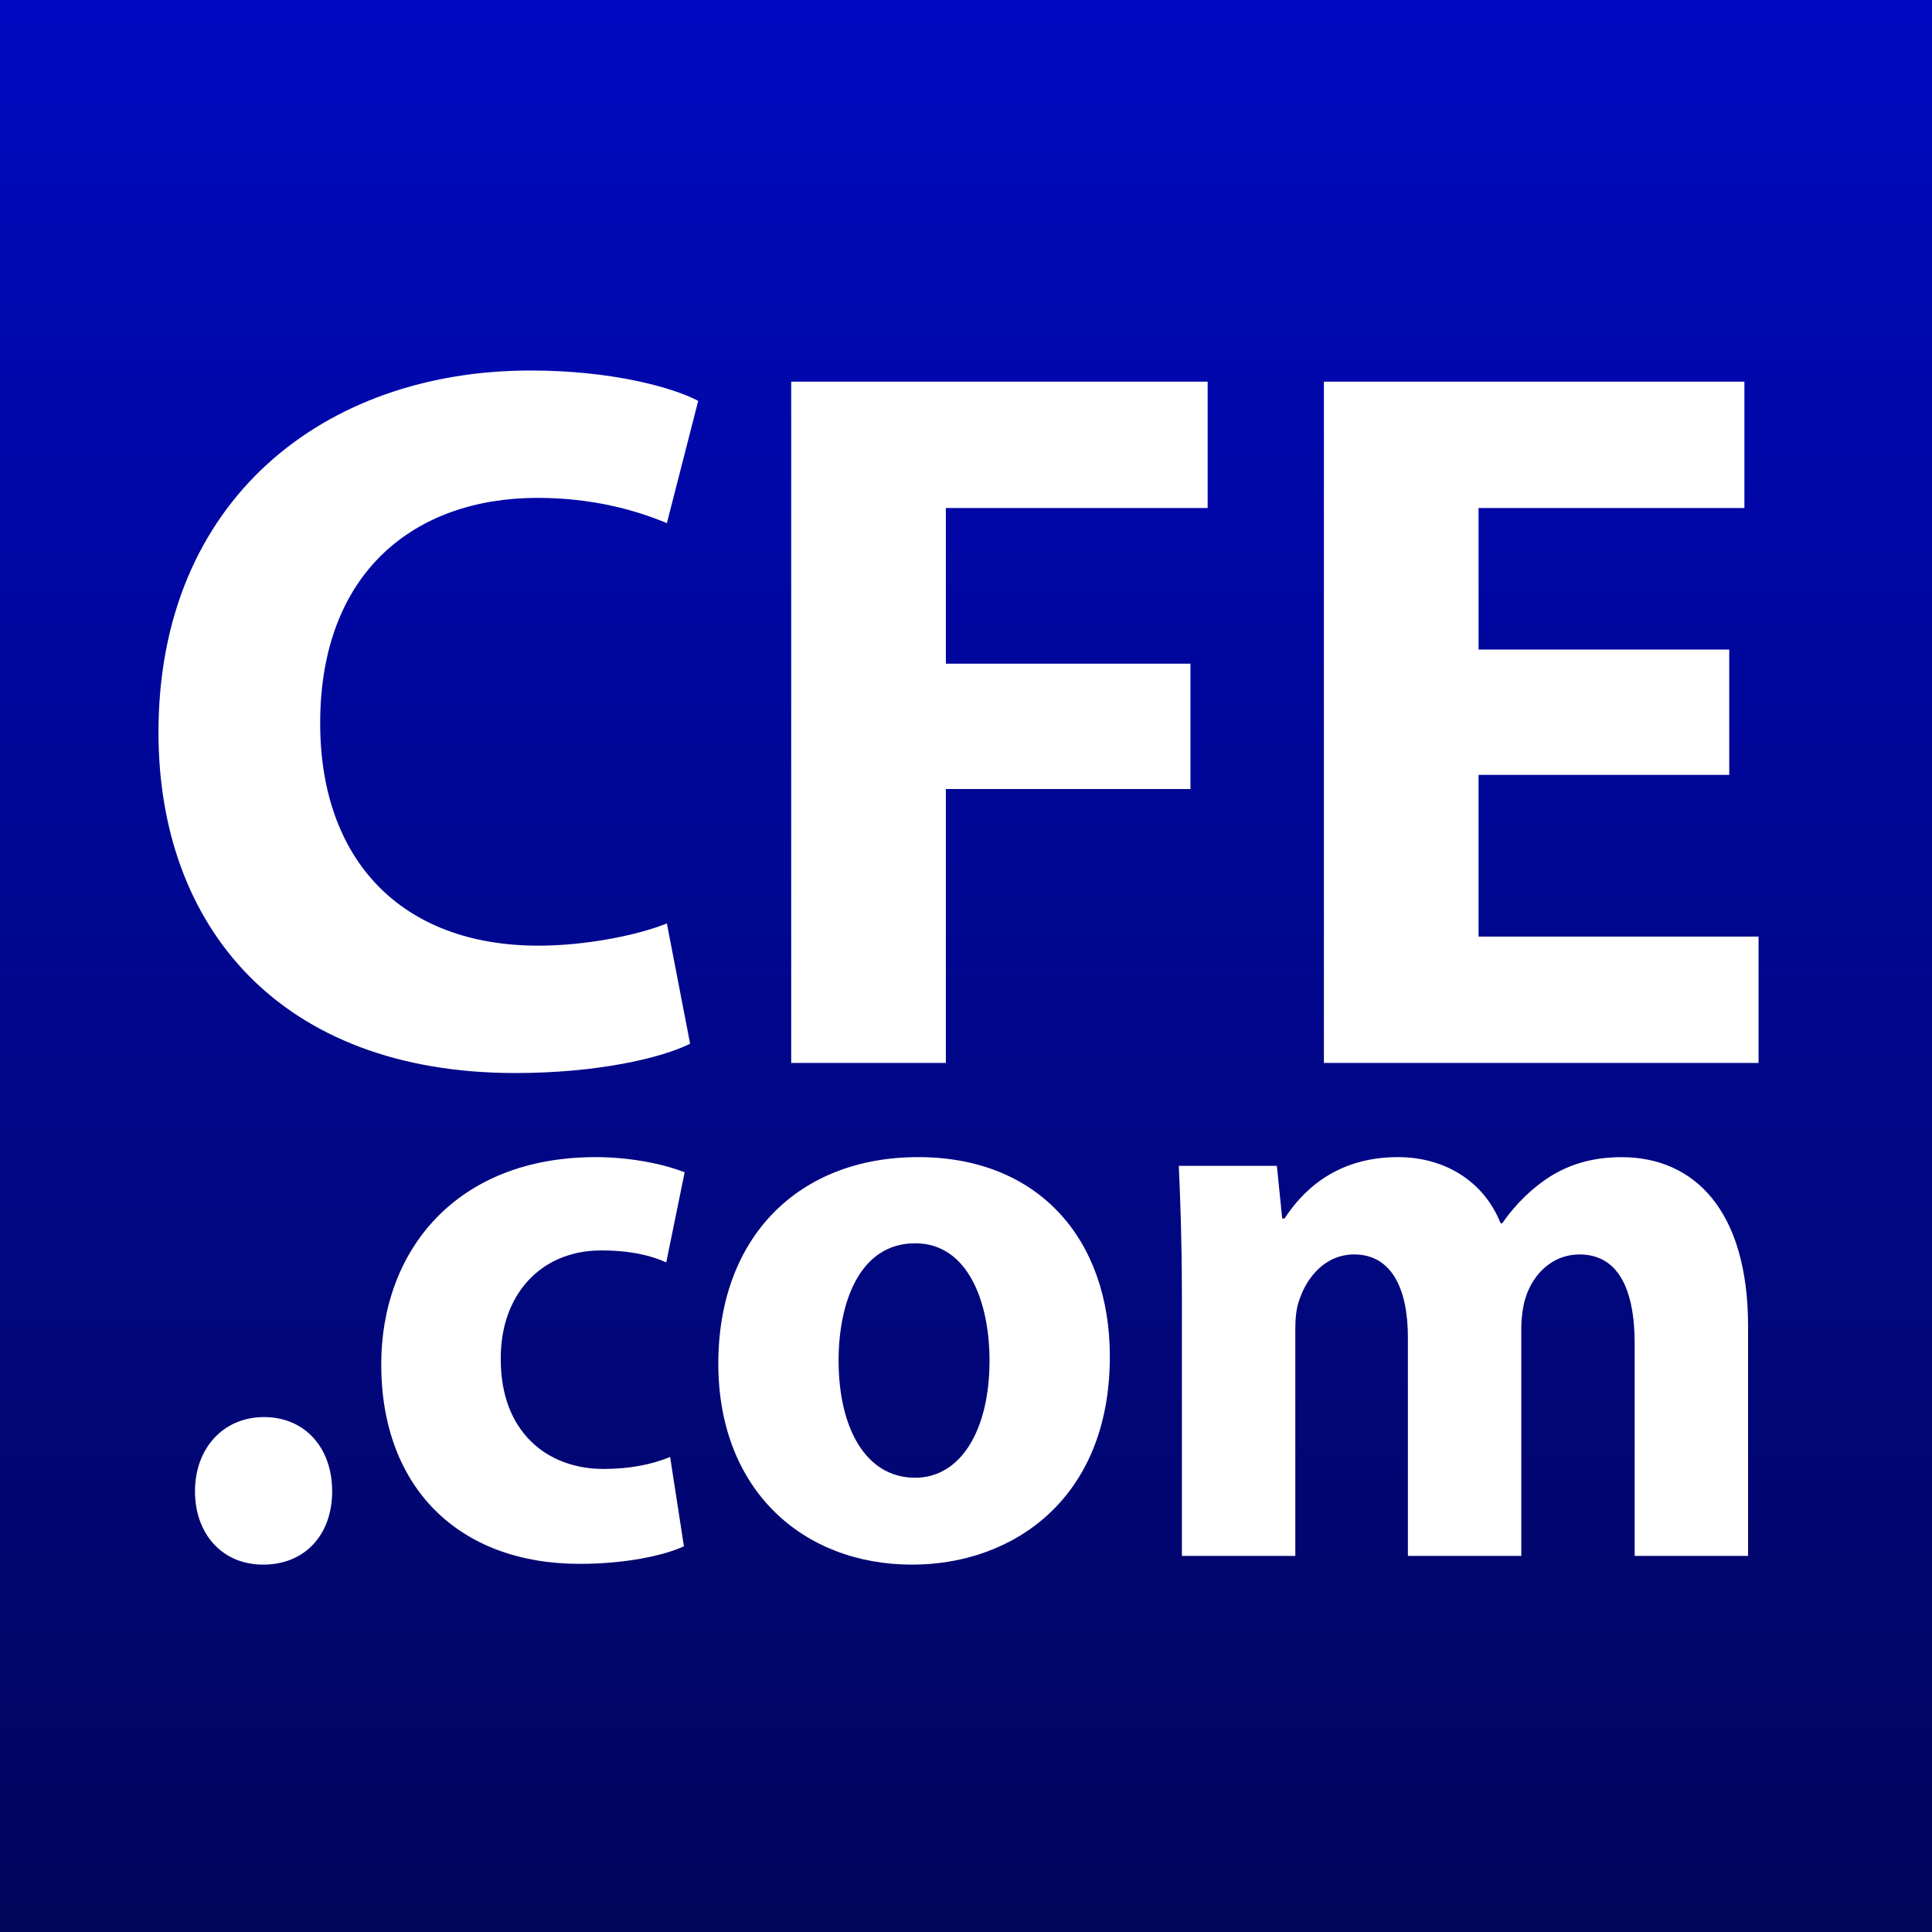
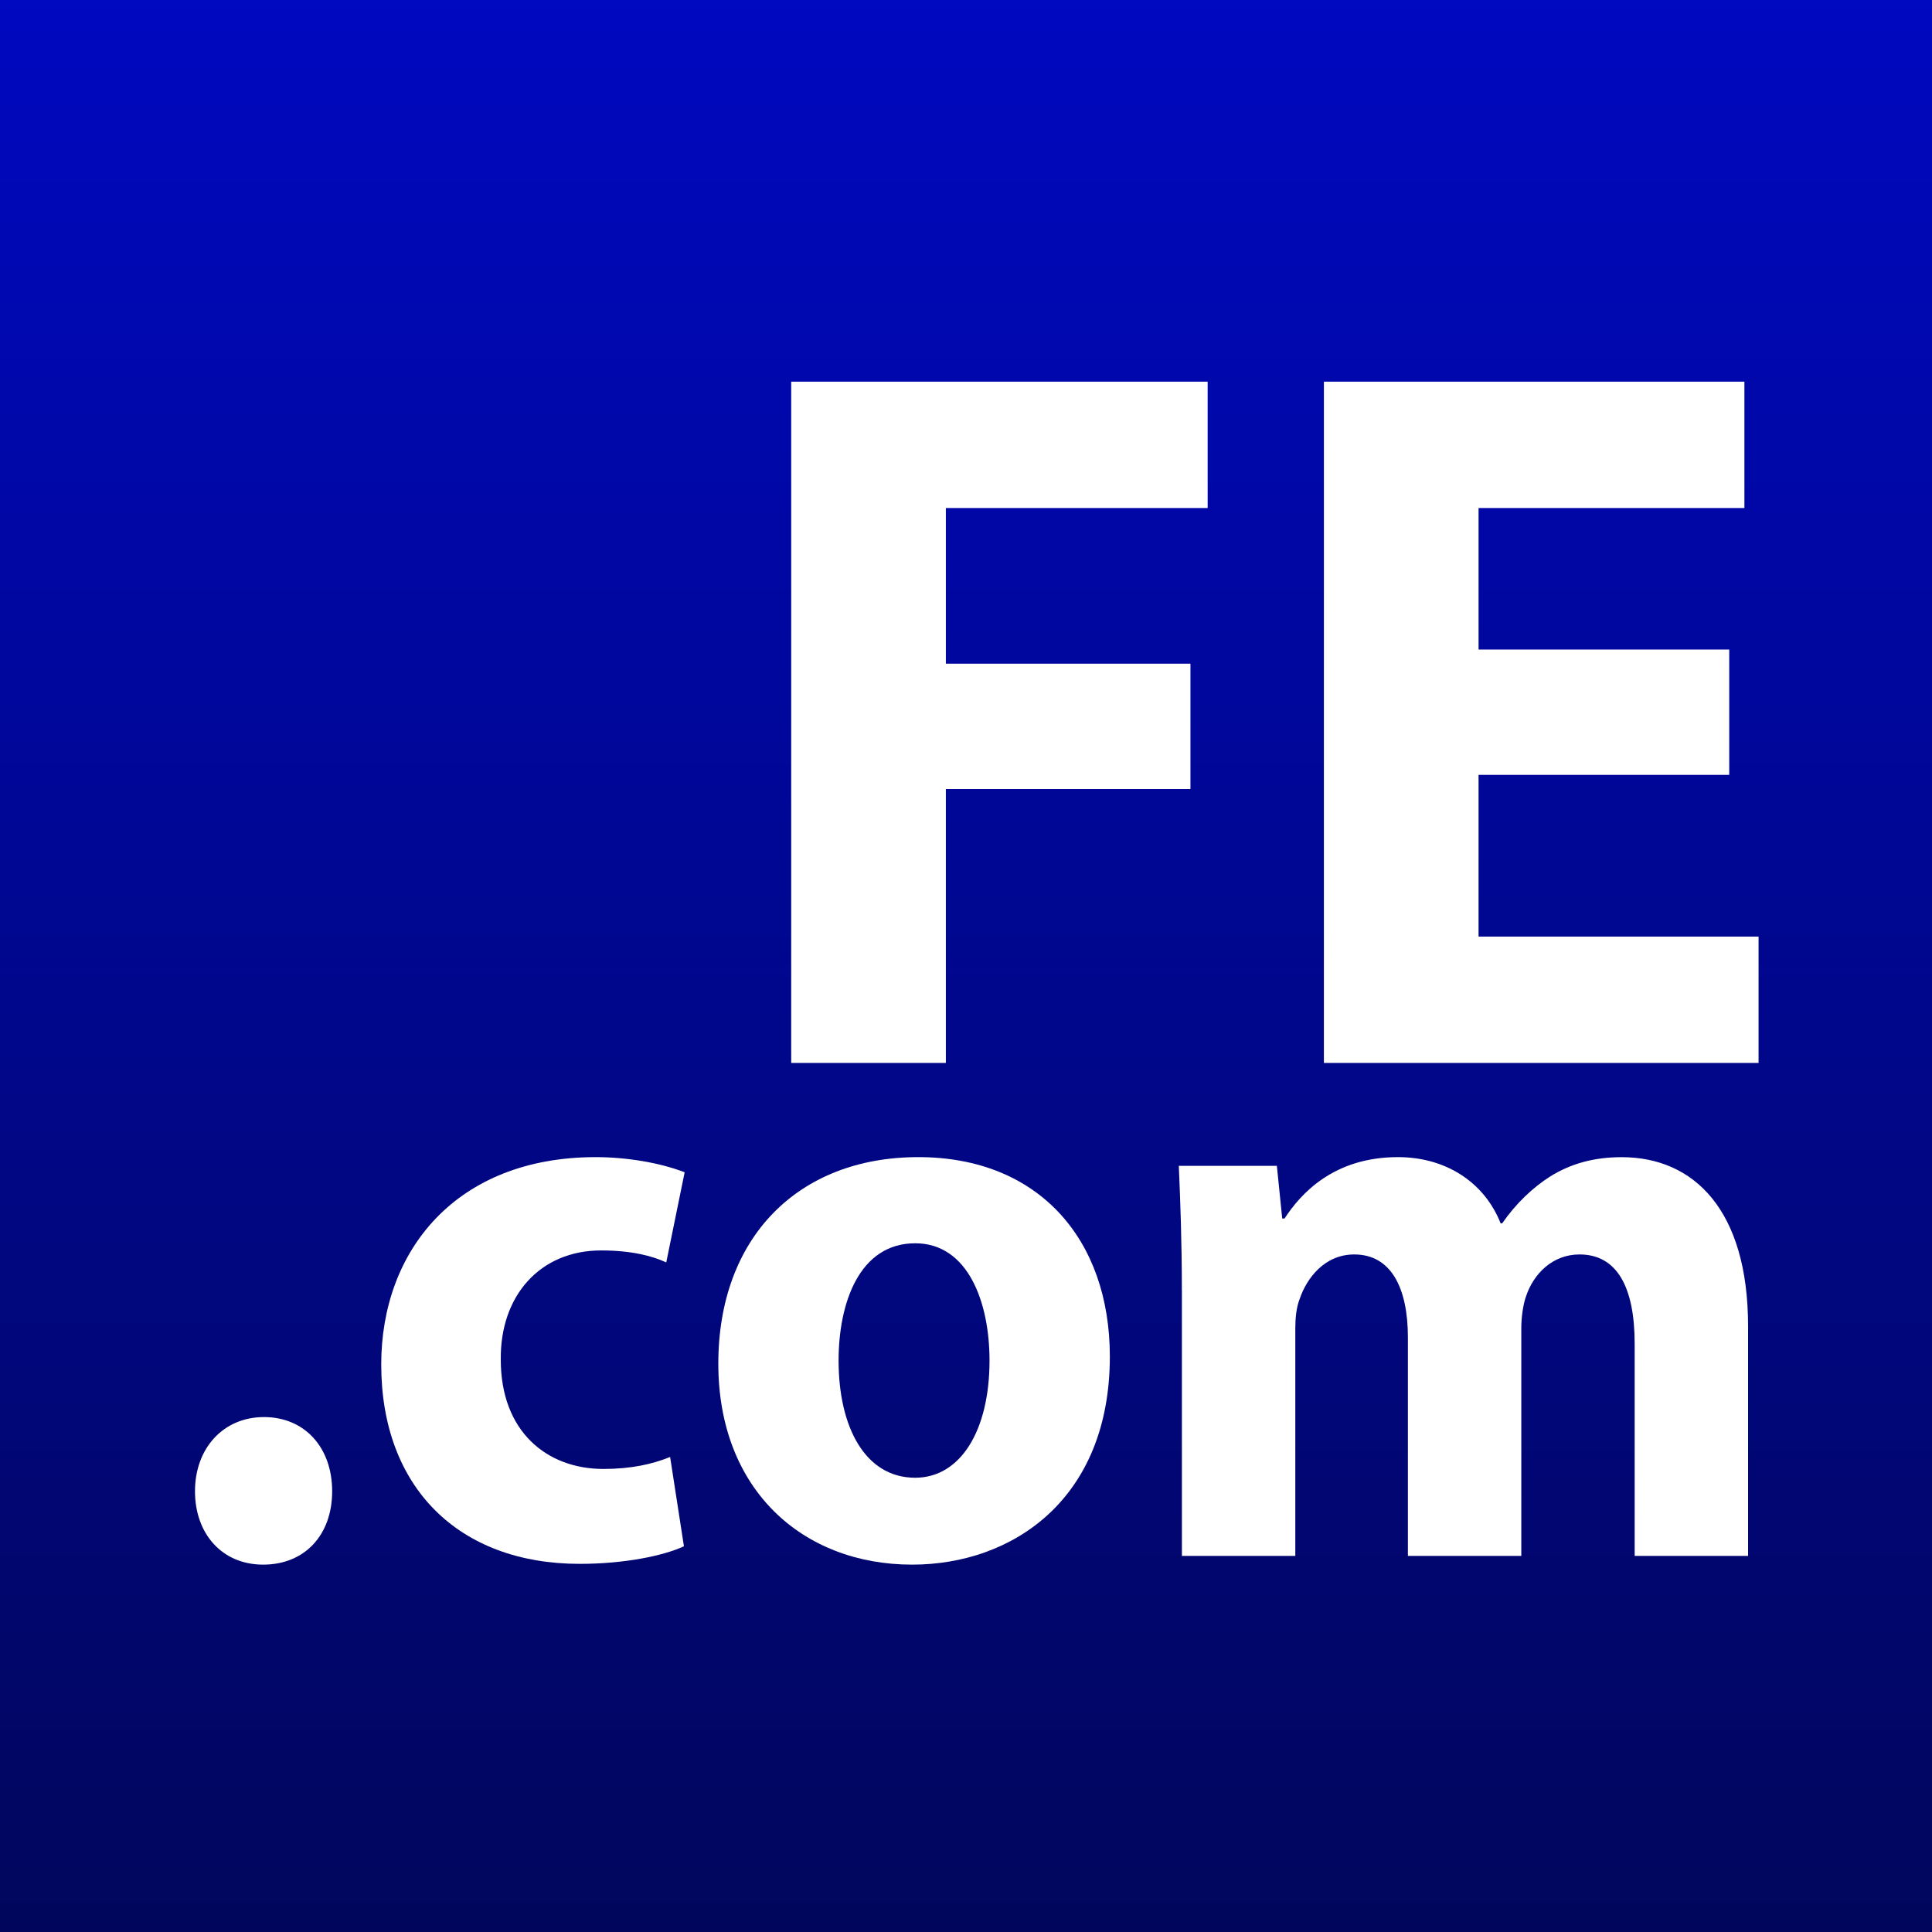
<svg xmlns="http://www.w3.org/2000/svg" id="Layer_1" data-name="Layer 1" viewBox="0 0 400 400">
  <rect x="0" y="0" width="400" height="400" fill="#808080" stroke="none" />
  <defs>
    <style>
      .cls-1 {
        fill: #fff;
      }

      .cls-2 {
        fill: url(#linear-gradient);
      }
    </style>
    <linearGradient id="linear-gradient" x1="0" y1="200" x2="400" y2="200" gradientTransform="translate(400) rotate(90)" gradientUnits="userSpaceOnUse">
      <stop offset="0" stop-color="#01065c" />
      <stop offset="1" stop-color="#0008c0" />
    </linearGradient>
  </defs>
  <rect class="cls-2" x="0" y="0" width="400" height="400" transform="translate(400 400) rotate(-180)" />
  <g>
-     <path class="cls-1" d="M142.88,216.09c-5.86,2.93-19.04,6.07-36.2,6.07-48.76,0-73.87-30.35-73.87-70.53,0-48.13,34.32-74.92,77.01-74.92,16.53,0,29.09,3.35,34.74,6.28l-6.49,25.32c-6.49-2.72-15.49-5.23-26.79-5.23-25.32,0-44.99,15.28-44.99,46.67,0,28.25,16.74,46.04,45.2,46.04,9.63,0,20.3-2.09,26.58-4.6l4.81,24.9Z" />
    <path class="cls-1" d="M163.81,79.02h86.22v26.16h-54.2v32.23h50.64v25.95h-50.64v56.71h-32.02V79.02Z" />
    <path class="cls-1" d="M358.02,160.43h-51.9v33.48h57.97v26.16h-89.99V79.02h87.06v26.16h-55.04v29.3h51.9v25.95Z" />
  </g>
  <g>
    <path class="cls-1" d="M40.37,308.75c0-8.92,5.87-15.36,14.28-15.36s14.12,6.27,14.12,15.36-5.71,15.19-14.28,15.19-14.12-6.44-14.12-15.19Z" />
    <path class="cls-1" d="M141.58,320.15c-4.28,1.98-12.37,3.63-21.57,3.63-25.06,0-41.08-15.85-41.08-41.28,0-23.61,15.55-42.93,44.42-42.93,6.35,0,13.32,1.16,18.4,3.14l-3.81,18.66c-2.85-1.32-7.14-2.48-13.48-2.48-12.69,0-20.94,9.41-20.78,22.62,0,14.86,9.52,22.62,21.26,22.62,5.71,0,10.15-.99,13.8-2.48l2.86,18.49Z" />
    <path class="cls-1" d="M229.78,280.85c0,29.55-20.15,43.09-40.93,43.09-22.68,0-40.13-15.52-40.13-41.61s16.5-42.76,41.4-42.76,39.66,17.01,39.66,41.28Zm-56.16,.83c0,13.87,5.55,24.27,15.86,24.27,9.36,0,15.39-9.74,15.39-24.27,0-12.05-4.44-24.27-15.39-24.27-11.58,0-15.86,12.38-15.86,24.27Z" />
    <path class="cls-1" d="M244.69,267.14c0-10.07-.32-18.66-.63-25.76h20.3l1.11,10.9h.48c3.33-5.12,10.15-12.71,23.48-12.71,9.99,0,17.93,5.28,21.26,13.71h.32c2.86-4.13,6.35-7.43,9.99-9.74,4.28-2.64,9.04-3.96,14.75-3.96,14.91,0,26.17,10.9,26.17,35v47.55h-23.48v-43.92c0-11.72-3.65-18.49-11.42-18.49-5.55,0-9.52,3.96-11.1,8.75-.63,1.82-.95,4.46-.95,6.44v47.22h-23.48v-45.24c0-10.24-3.49-17.17-11.1-17.17-6.19,0-9.83,4.95-11.26,9.08-.79,1.98-.95,4.29-.95,6.27v47.06h-23.48v-54.98Z" />
  </g>
</svg>